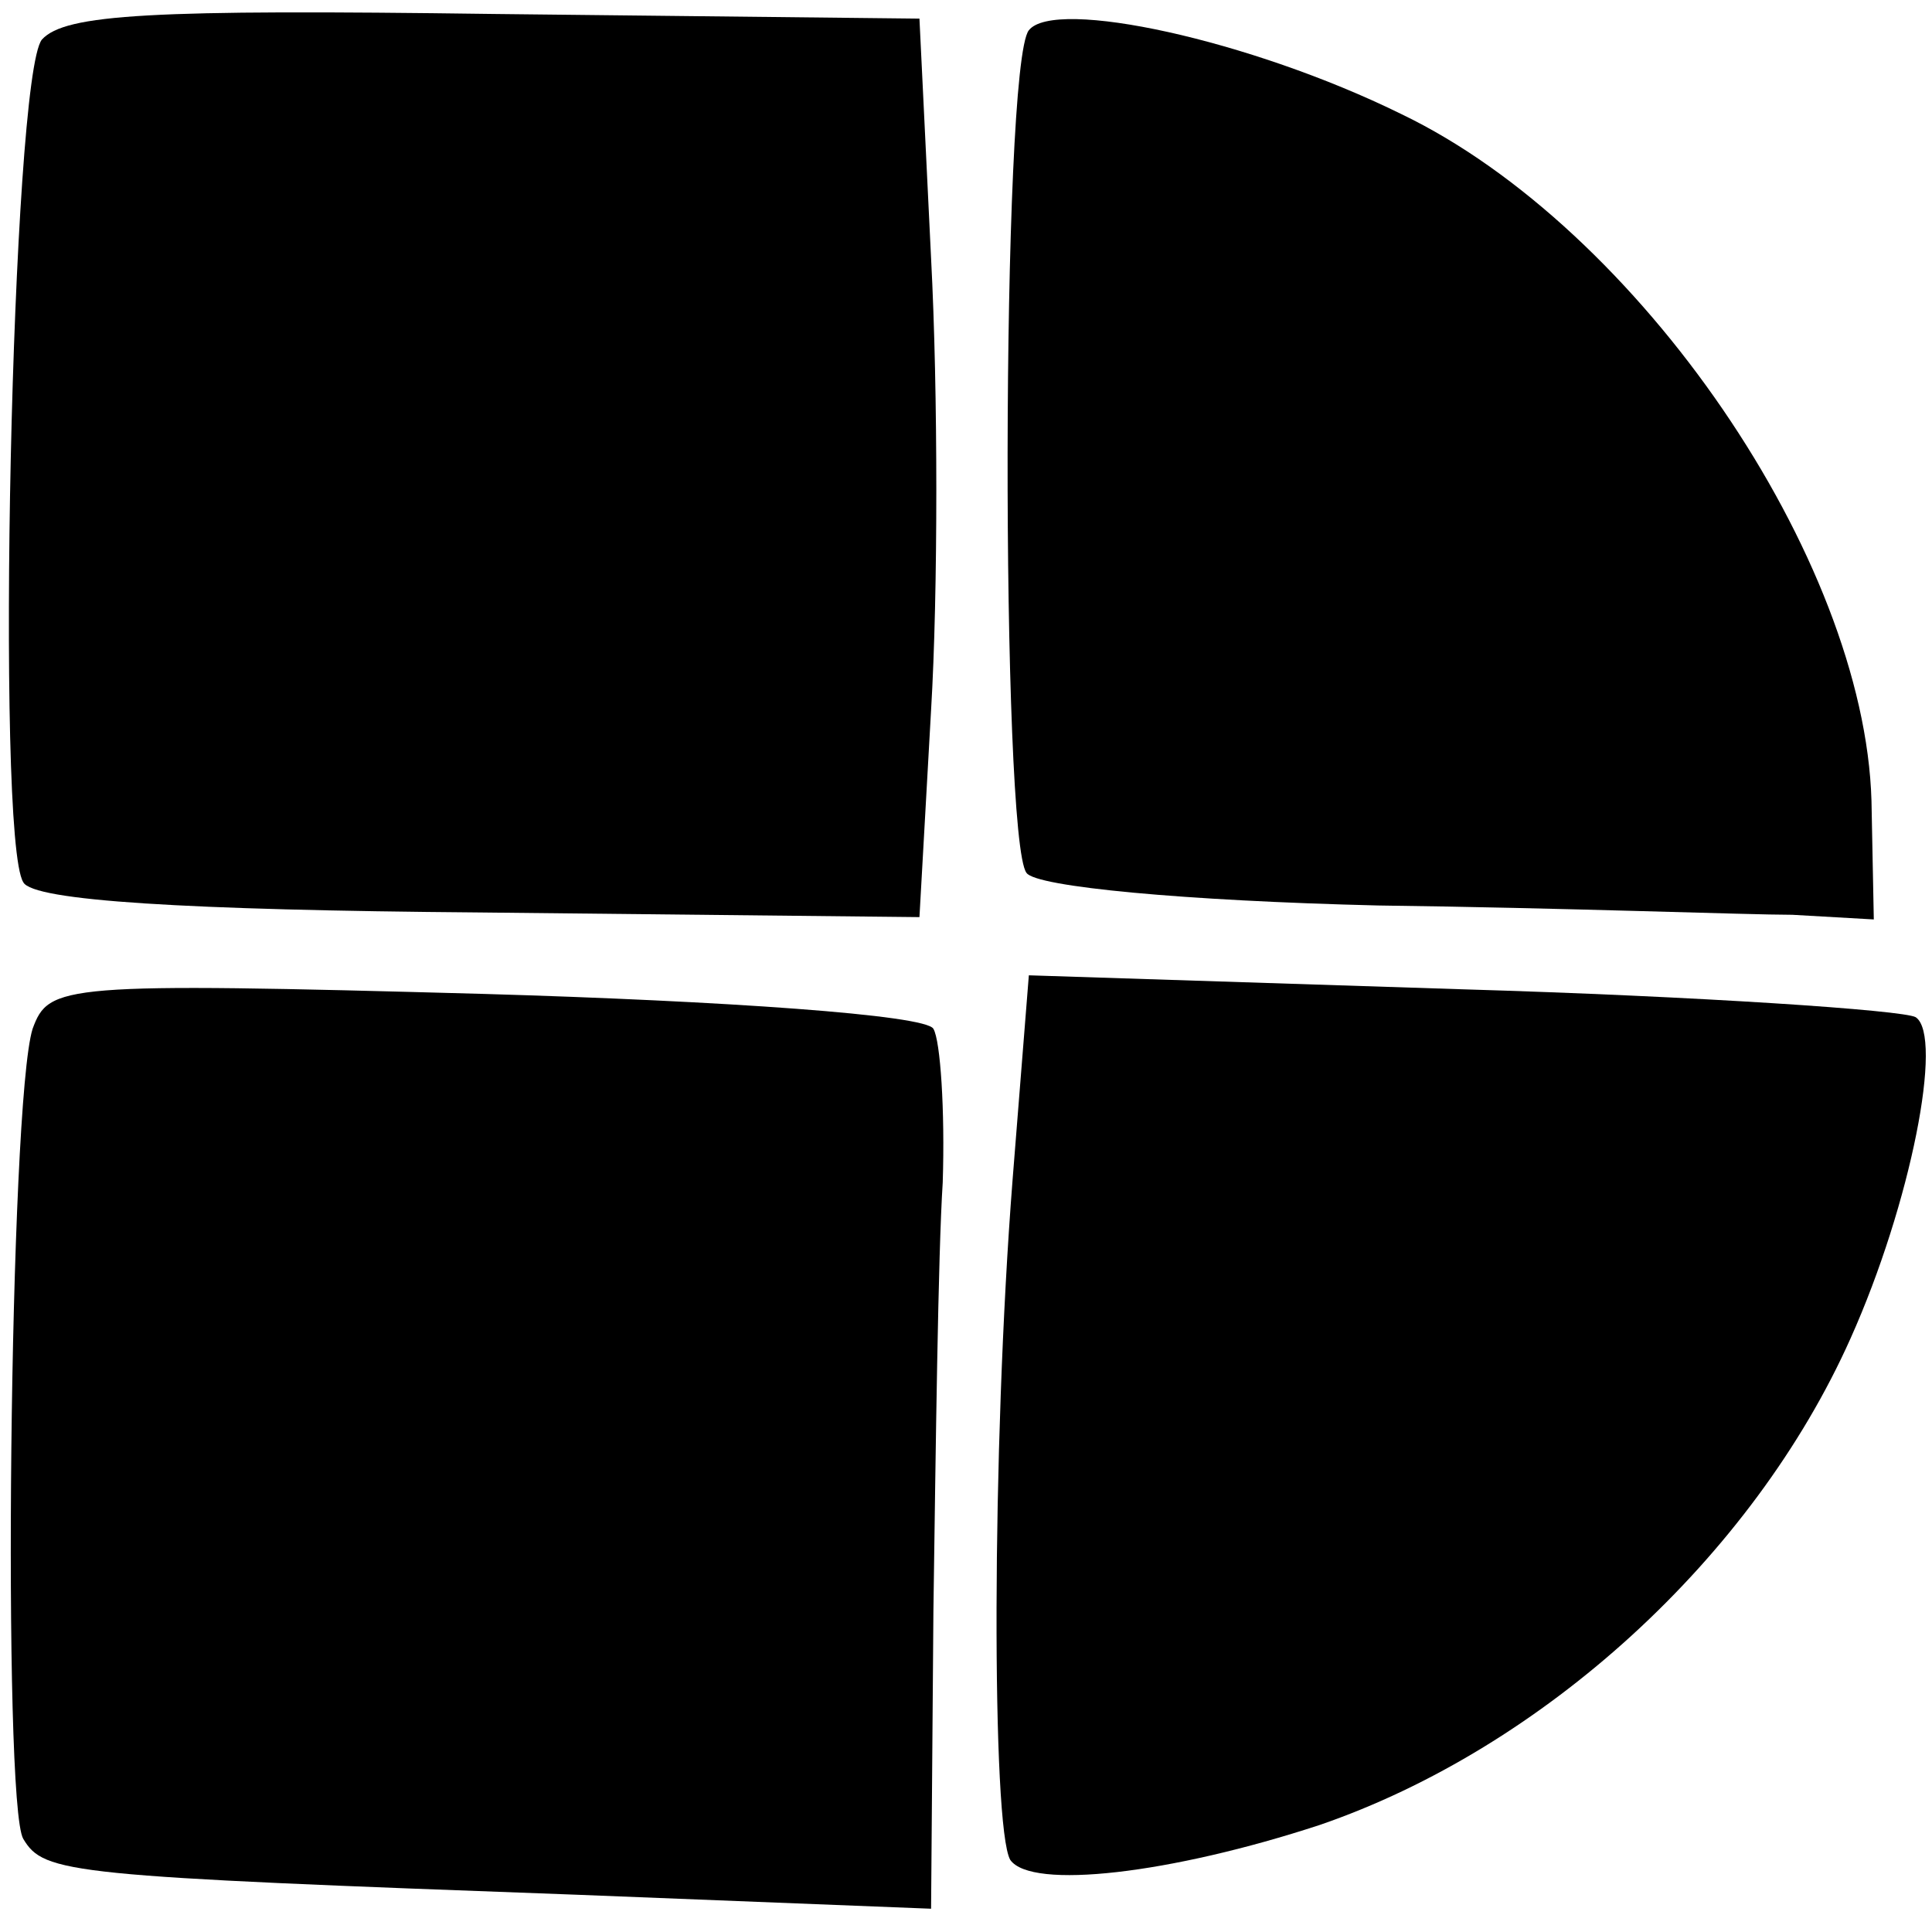
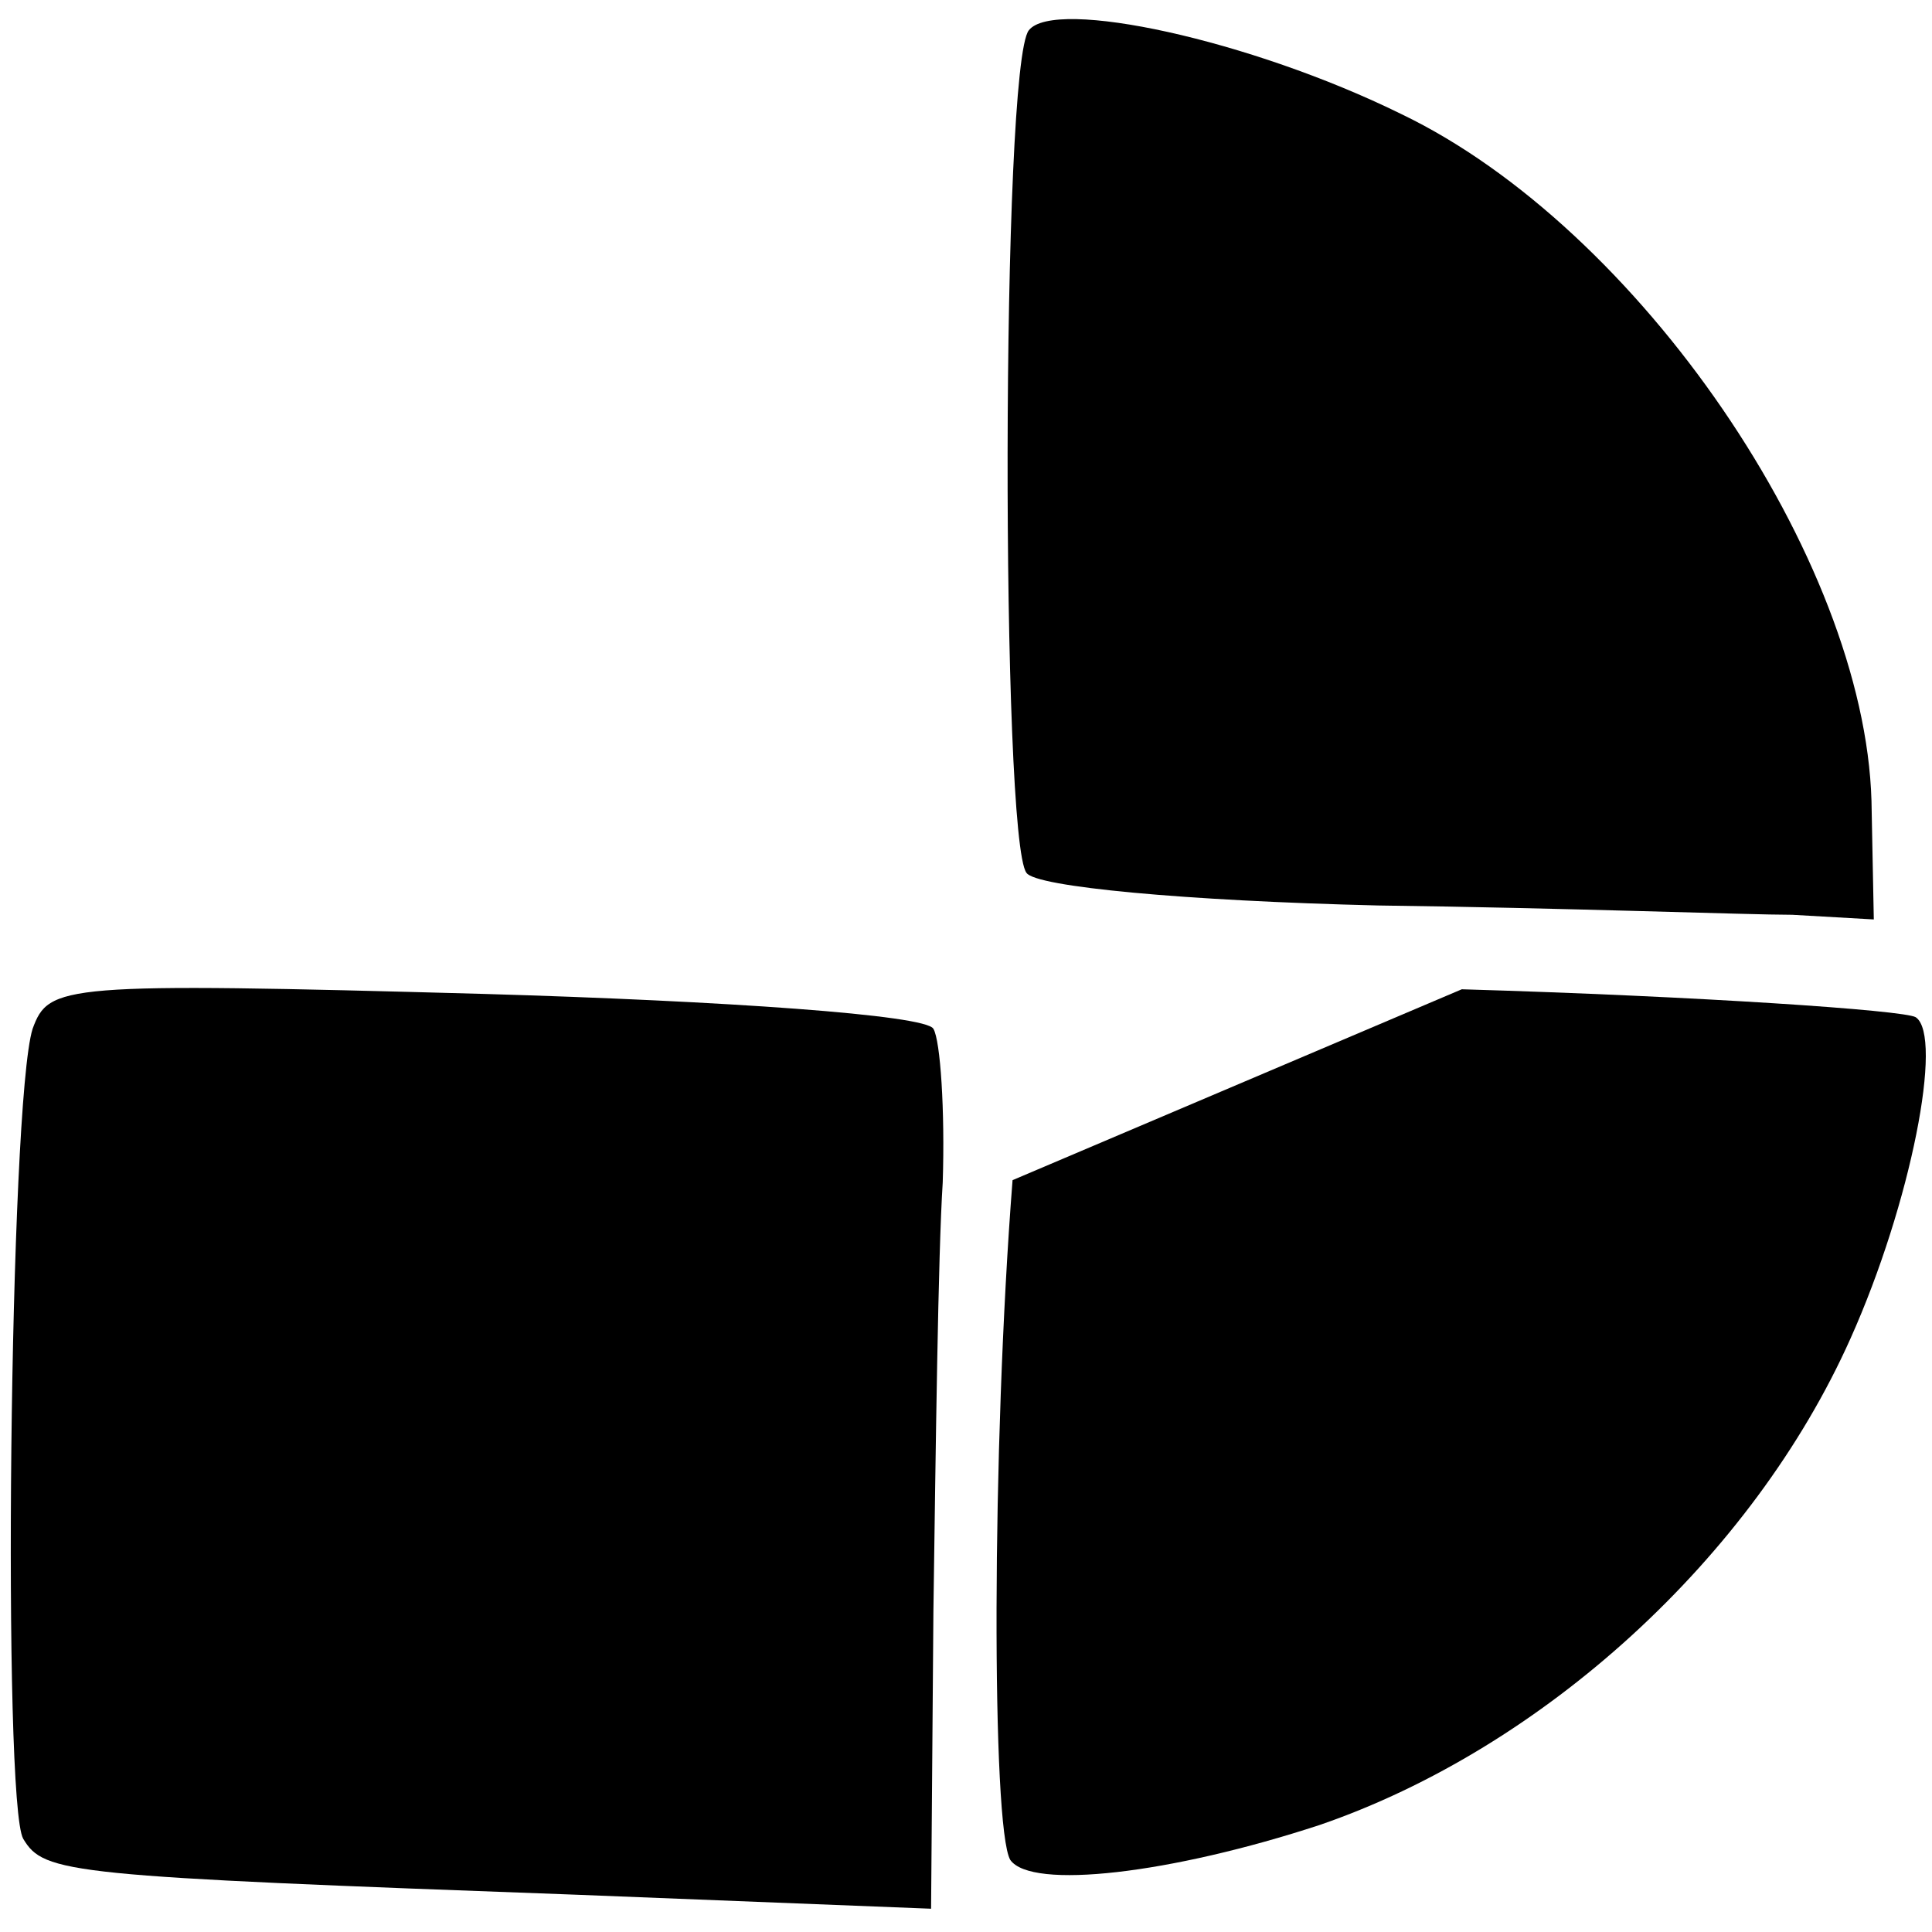
<svg xmlns="http://www.w3.org/2000/svg" version="1.0" width="83pt" height="83pt" viewBox="0 0 83 83" preserveAspectRatio="xMidYMid meet">
  <g transform="translate(0,83) scale(0.1,-0.1)" fill="#000000" stroke="none">
-     <path d="M18 813 c-13 -16 -20 -343 -8 -362 4 -8 70 -12 196 -13 l189 -2 5 89 c3 50 3 137 0 194 l-5 103 -183 2 c-147 2 -184 0 -194 -11z" />
    <path d="M442 817 c-12 -15 -12 -348 -1 -362 4 -6 68 -12 151 -14 79 -1 159 -4 178 -4 l35 -2 -1 51 c-3 104 -100 246 -202 295 -65 32 -149 50 -160 36z" />
    <path d="M14 388 c-10 -32 -13 -333 -4 -348 9 -15 19 -16 238 -24 l152 -6 1 128 c1 70 2 153 4 184 1 31 -1 61 -4 66 -3 6 -90 12 -193 15 -182 5 -187 4 -194 -15z" />
-     <path d="M435 323 c-9 -115 -9 -278 -1 -292 9 -13 69 -6 133 15 96 33 186 115 228 209 26 58 40 130 28 138 -5 3 -93 9 -195 12 l-186 6 -7 -88z" />
+     <path d="M435 323 c-9 -115 -9 -278 -1 -292 9 -13 69 -6 133 15 96 33 186 115 228 209 26 58 40 130 28 138 -5 3 -93 9 -195 12 z" />
  </g>
</svg>